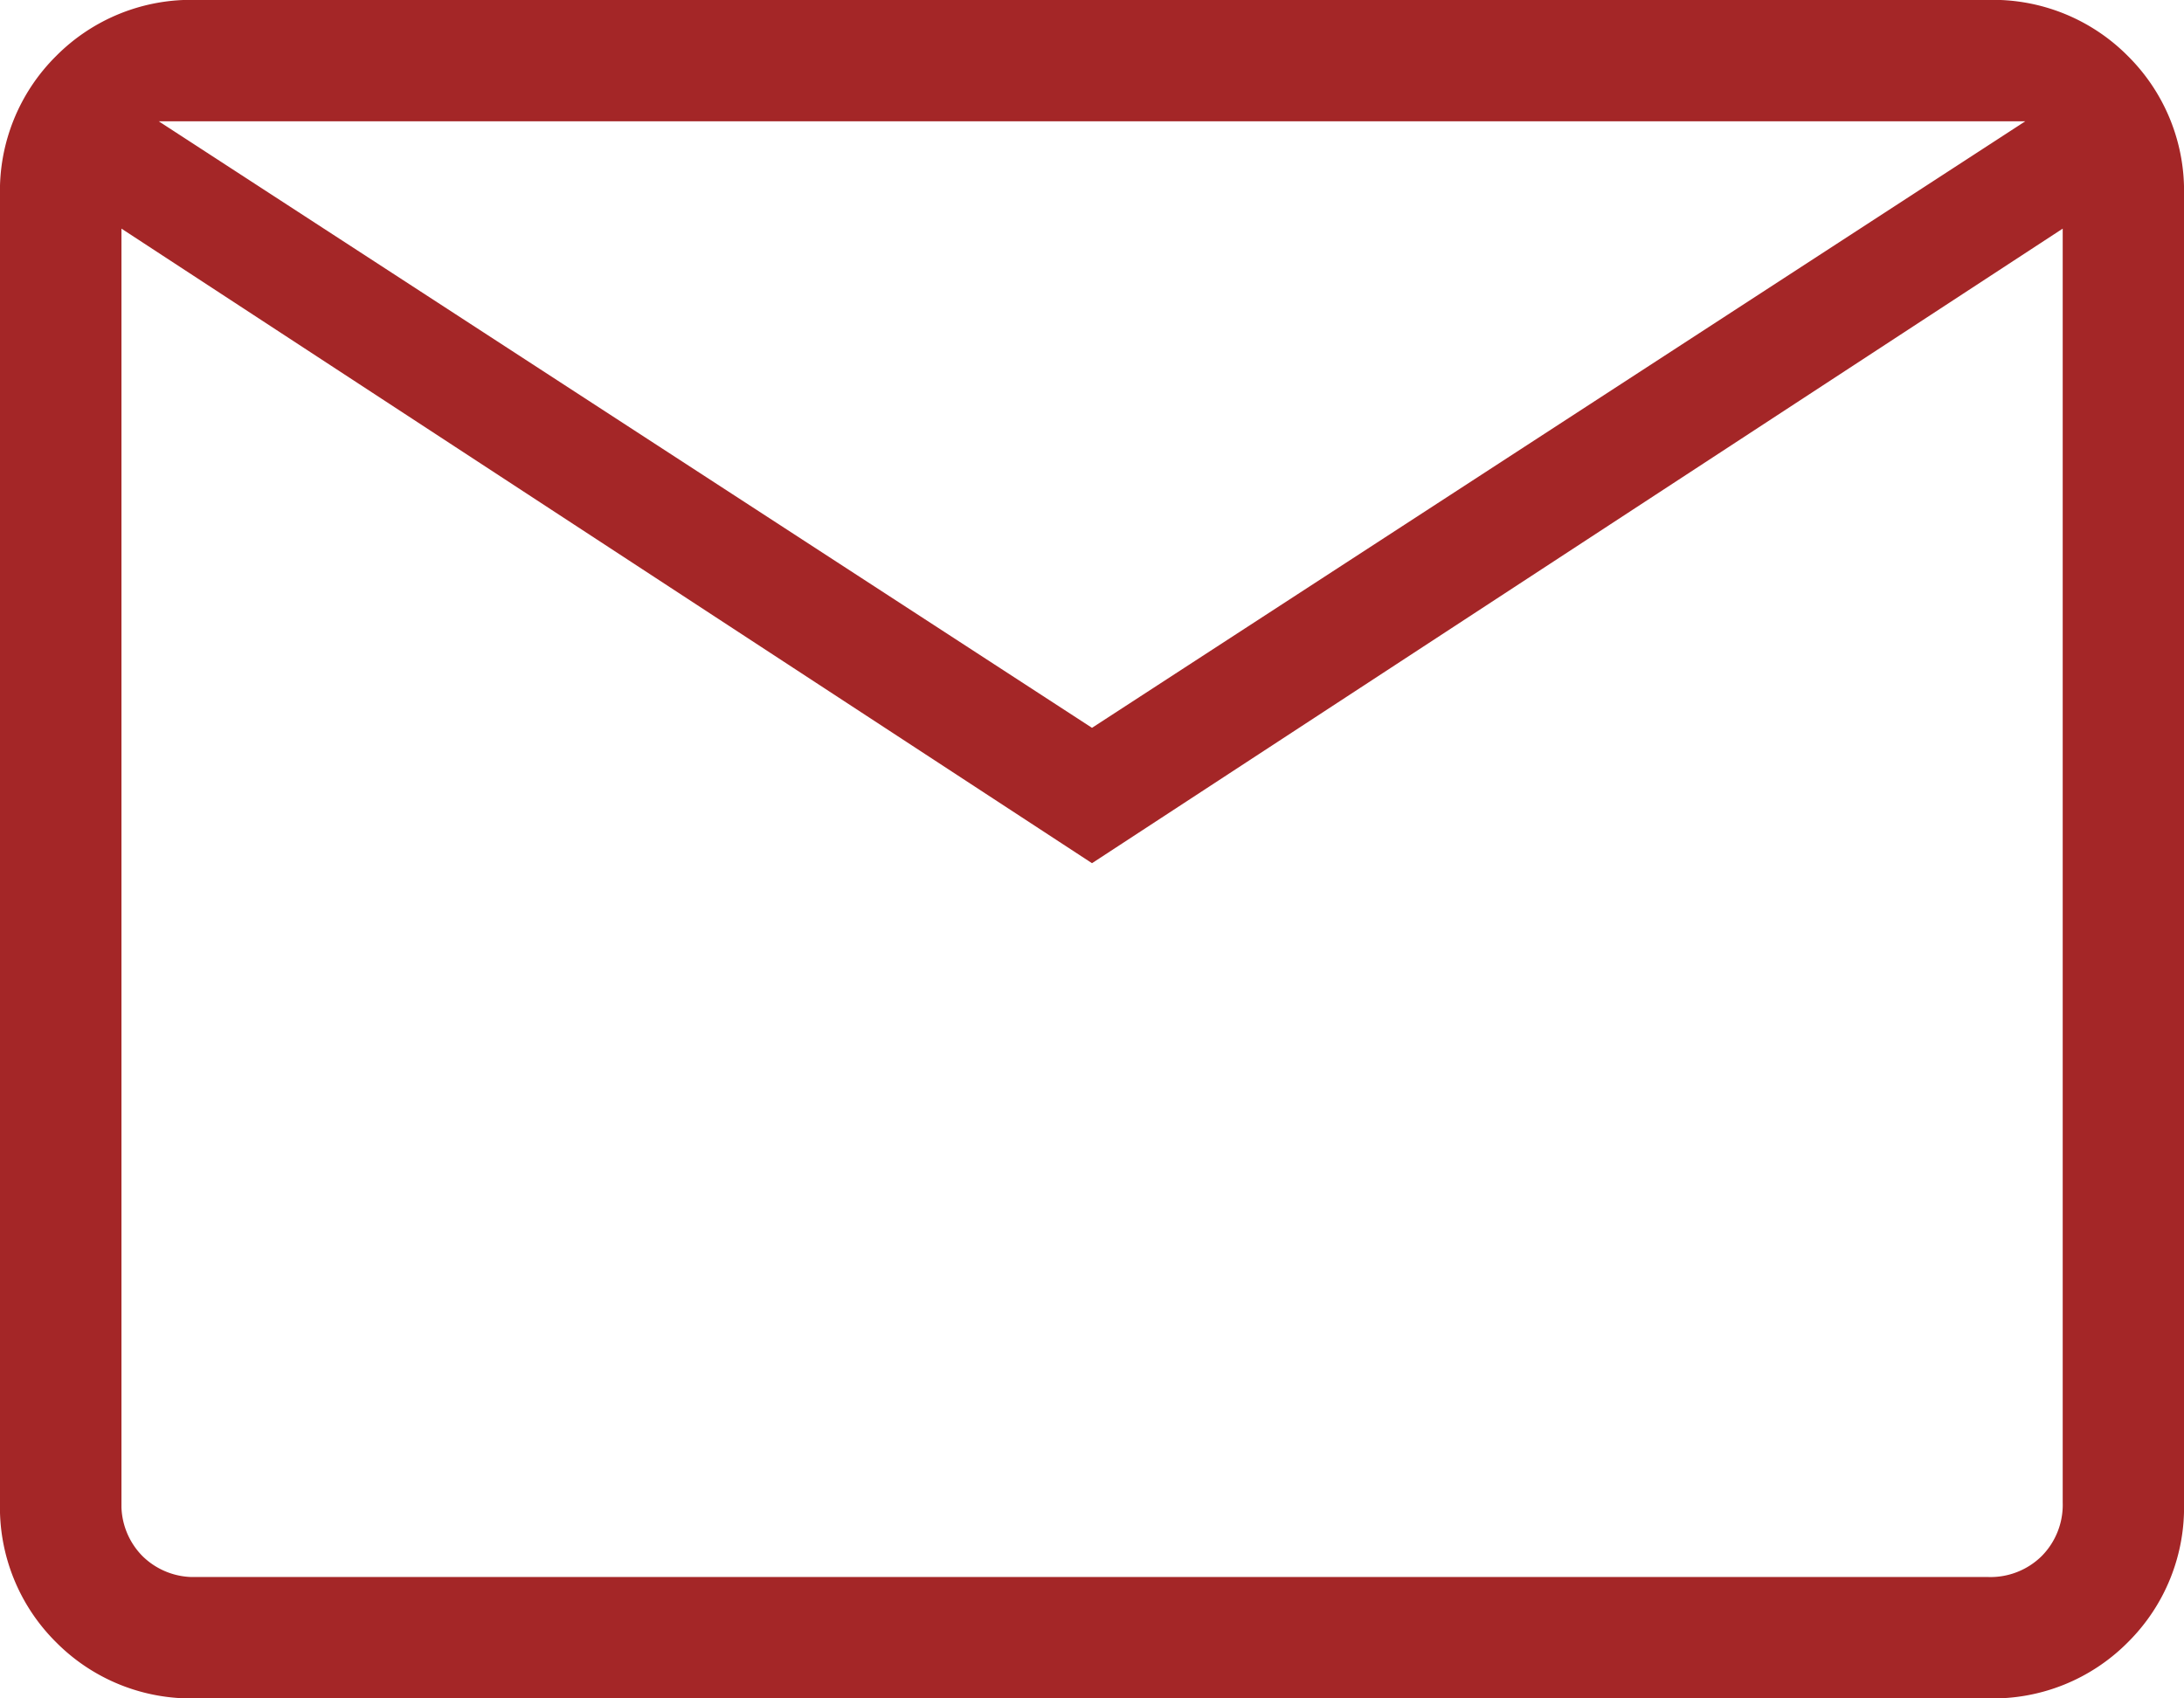
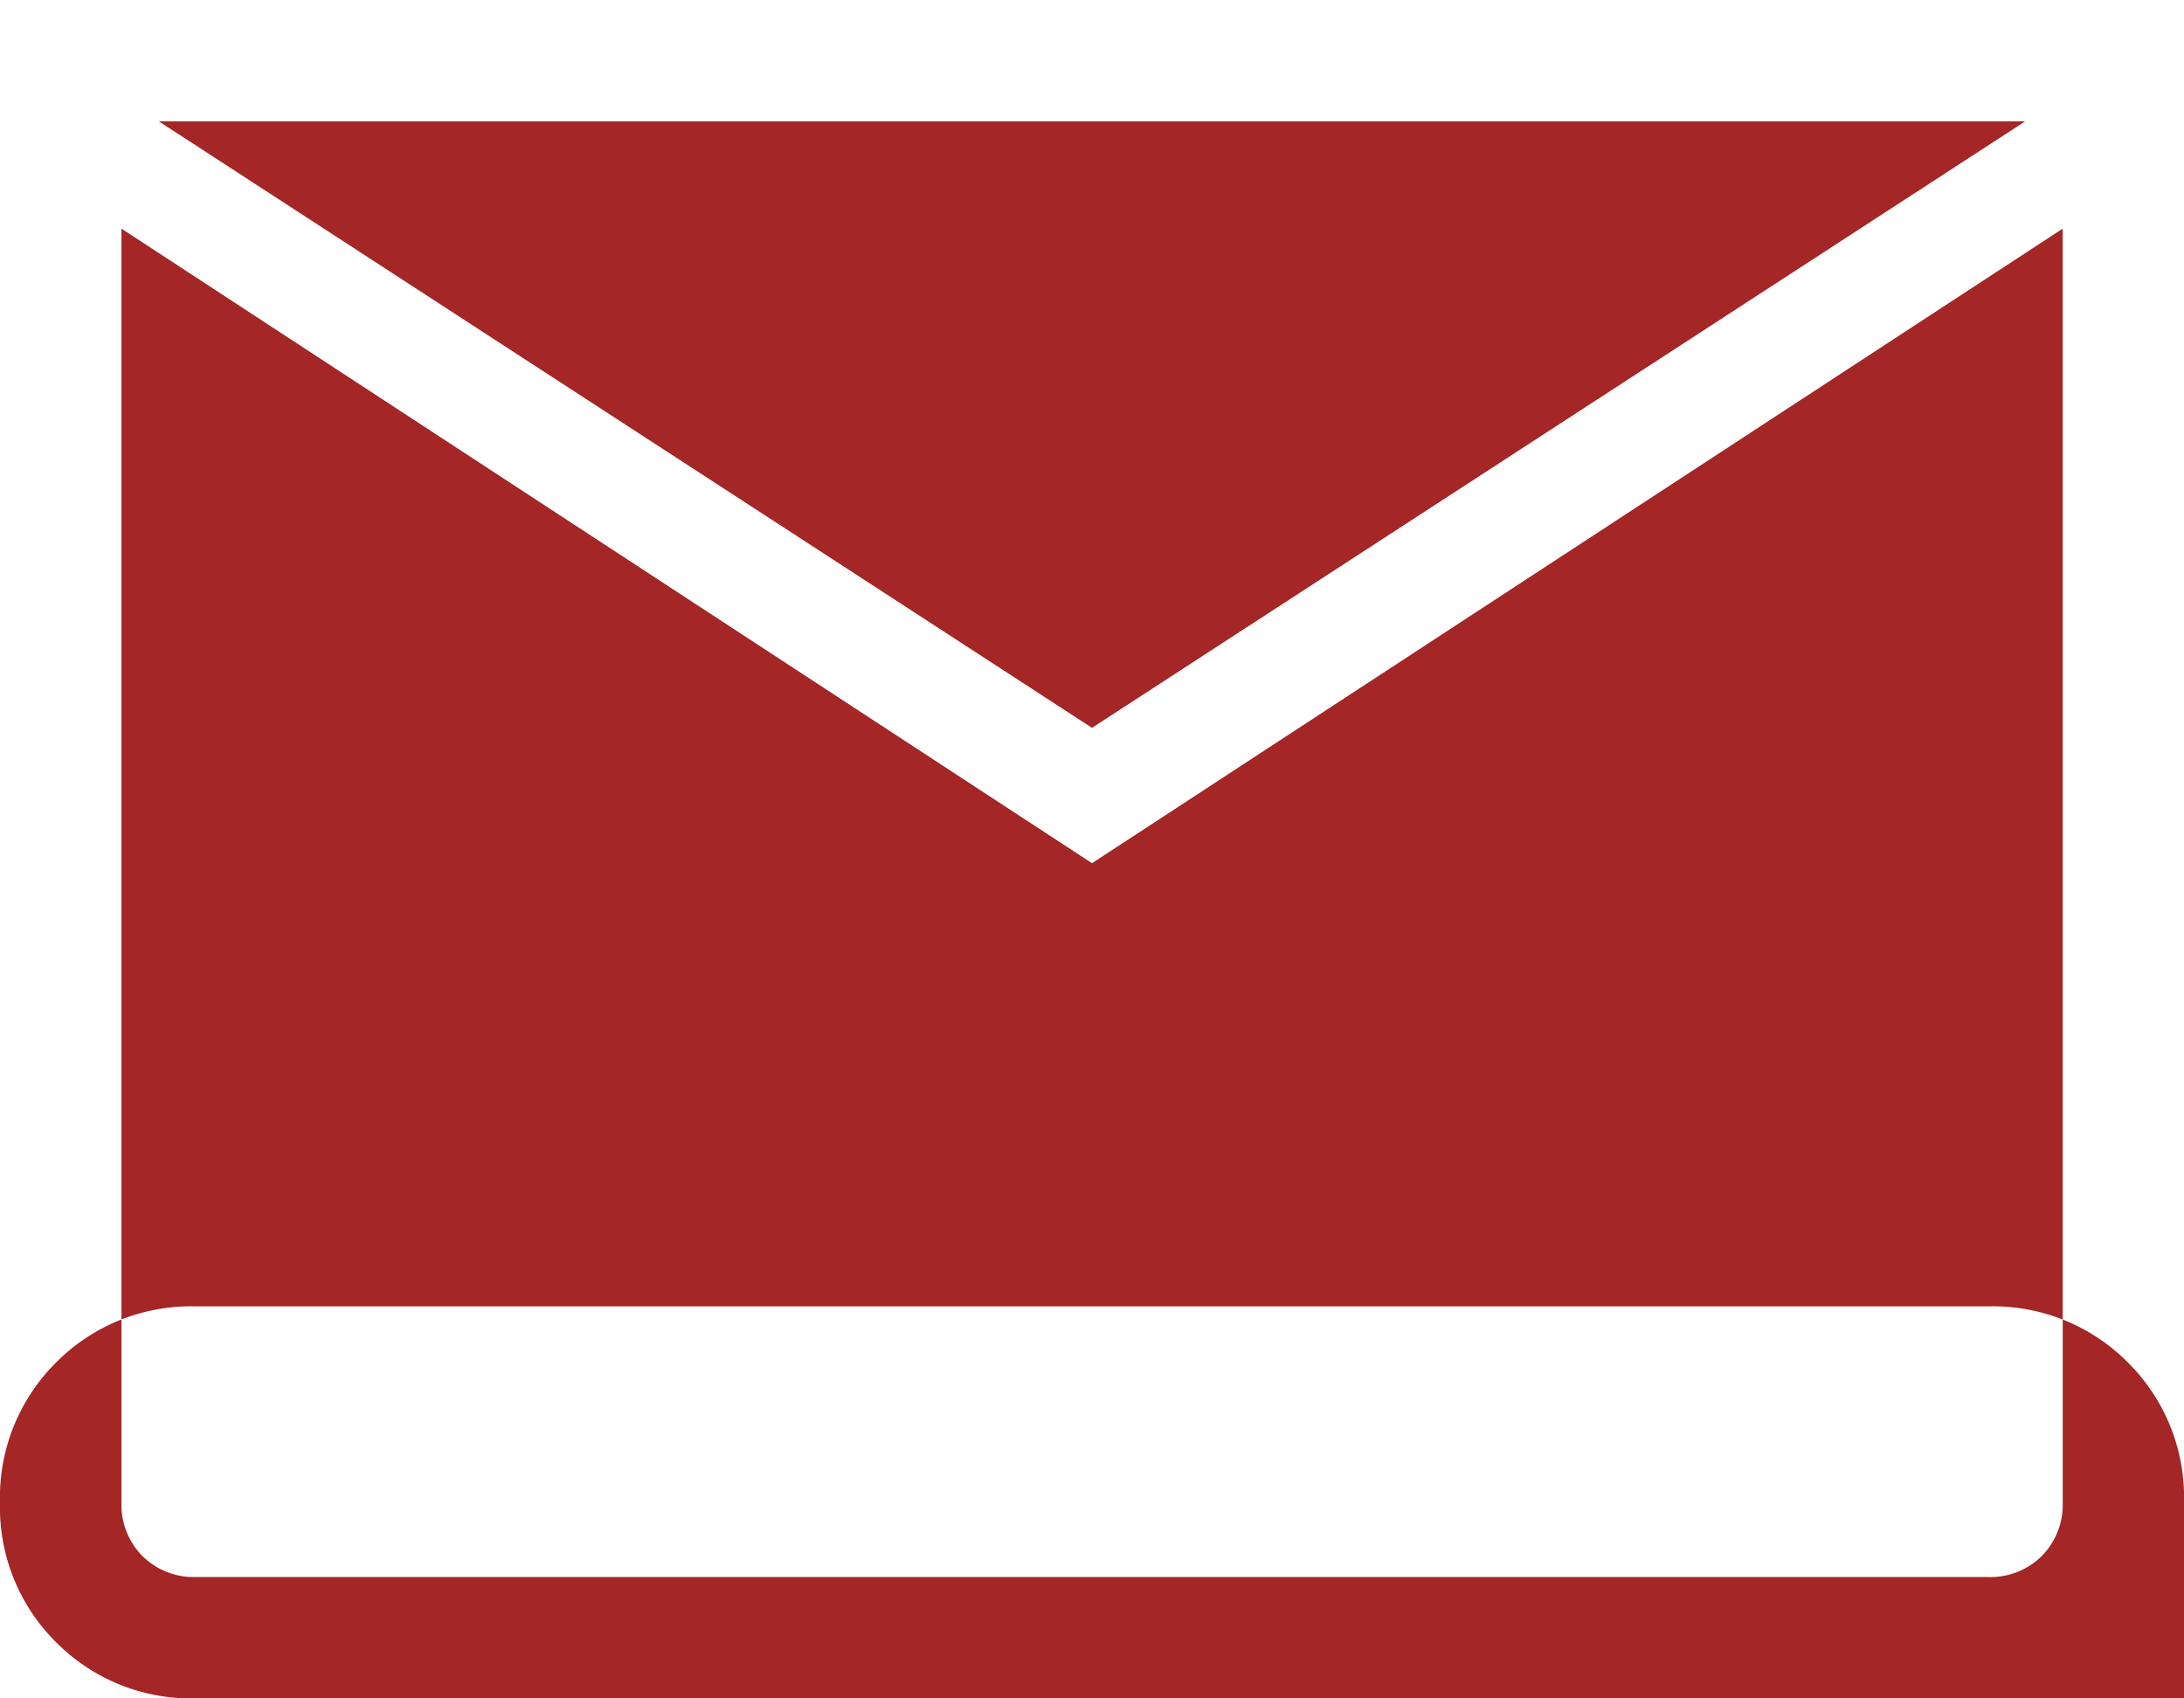
<svg xmlns="http://www.w3.org/2000/svg" width="26.972" height="20.978" viewBox="0 0 26.972 20.978">
  <g id="Group_224" data-name="Group 224" transform="translate(-222.808 -68.207)">
-     <path id="mail_24dp_5F6368_FILL0_wght200_GRAD0_opsz24" d="M122.421-739.022a2.345,2.345,0,0,1-1.728-.693,2.345,2.345,0,0,1-.693-1.728v-16.137a2.345,2.345,0,0,1,.693-1.728,2.345,2.345,0,0,1,1.728-.693h22.13a2.345,2.345,0,0,1,1.728.693,2.345,2.345,0,0,1,.693,1.728v16.137a2.345,2.345,0,0,1-.693,1.728,2.345,2.345,0,0,1-1.728.693Zm11.065-10.316L121.5-757.176v15.733a.9.9,0,0,0,.259.663.9.9,0,0,0,.663.259h22.13a.9.9,0,0,0,.663-.259.9.9,0,0,0,.259-.663v-15.733Zm0-1.672,11.526-7.492H121.96ZM121.5-757.176v15.733a.9.9,0,0,0,.259.663.9.9,0,0,0,.663.259H121.5Z" transform="translate(102.808 828.207)" fill="#a42627" />
+     <path id="mail_24dp_5F6368_FILL0_wght200_GRAD0_opsz24" d="M122.421-739.022a2.345,2.345,0,0,1-1.728-.693,2.345,2.345,0,0,1-.693-1.728a2.345,2.345,0,0,1,.693-1.728,2.345,2.345,0,0,1,1.728-.693h22.13a2.345,2.345,0,0,1,1.728.693,2.345,2.345,0,0,1,.693,1.728v16.137a2.345,2.345,0,0,1-.693,1.728,2.345,2.345,0,0,1-1.728.693Zm11.065-10.316L121.5-757.176v15.733a.9.9,0,0,0,.259.663.9.9,0,0,0,.663.259h22.13a.9.9,0,0,0,.663-.259.9.9,0,0,0,.259-.663v-15.733Zm0-1.672,11.526-7.492H121.96ZM121.5-757.176v15.733a.9.9,0,0,0,.259.663.9.9,0,0,0,.663.259H121.5Z" transform="translate(102.808 828.207)" fill="#a42627" />
  </g>
</svg>